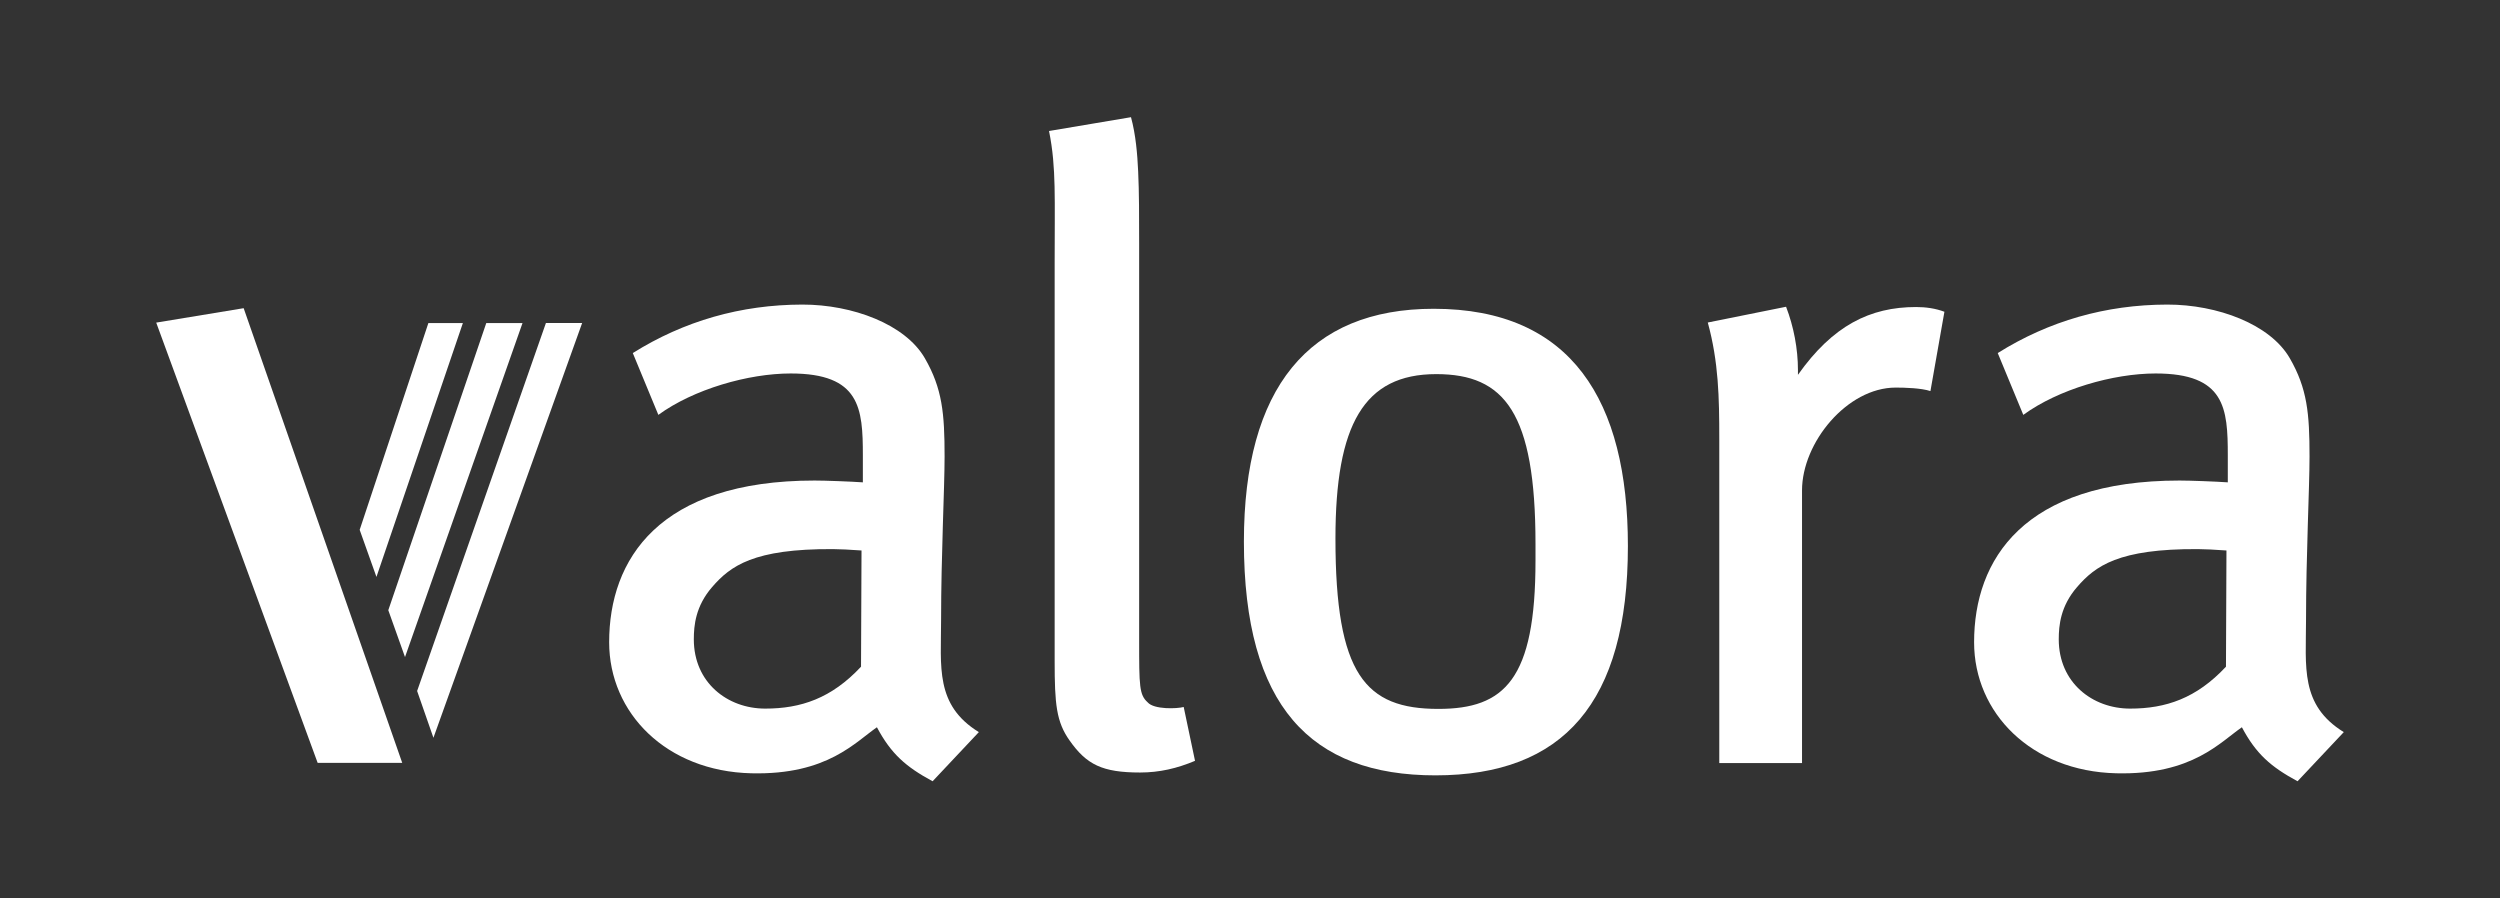
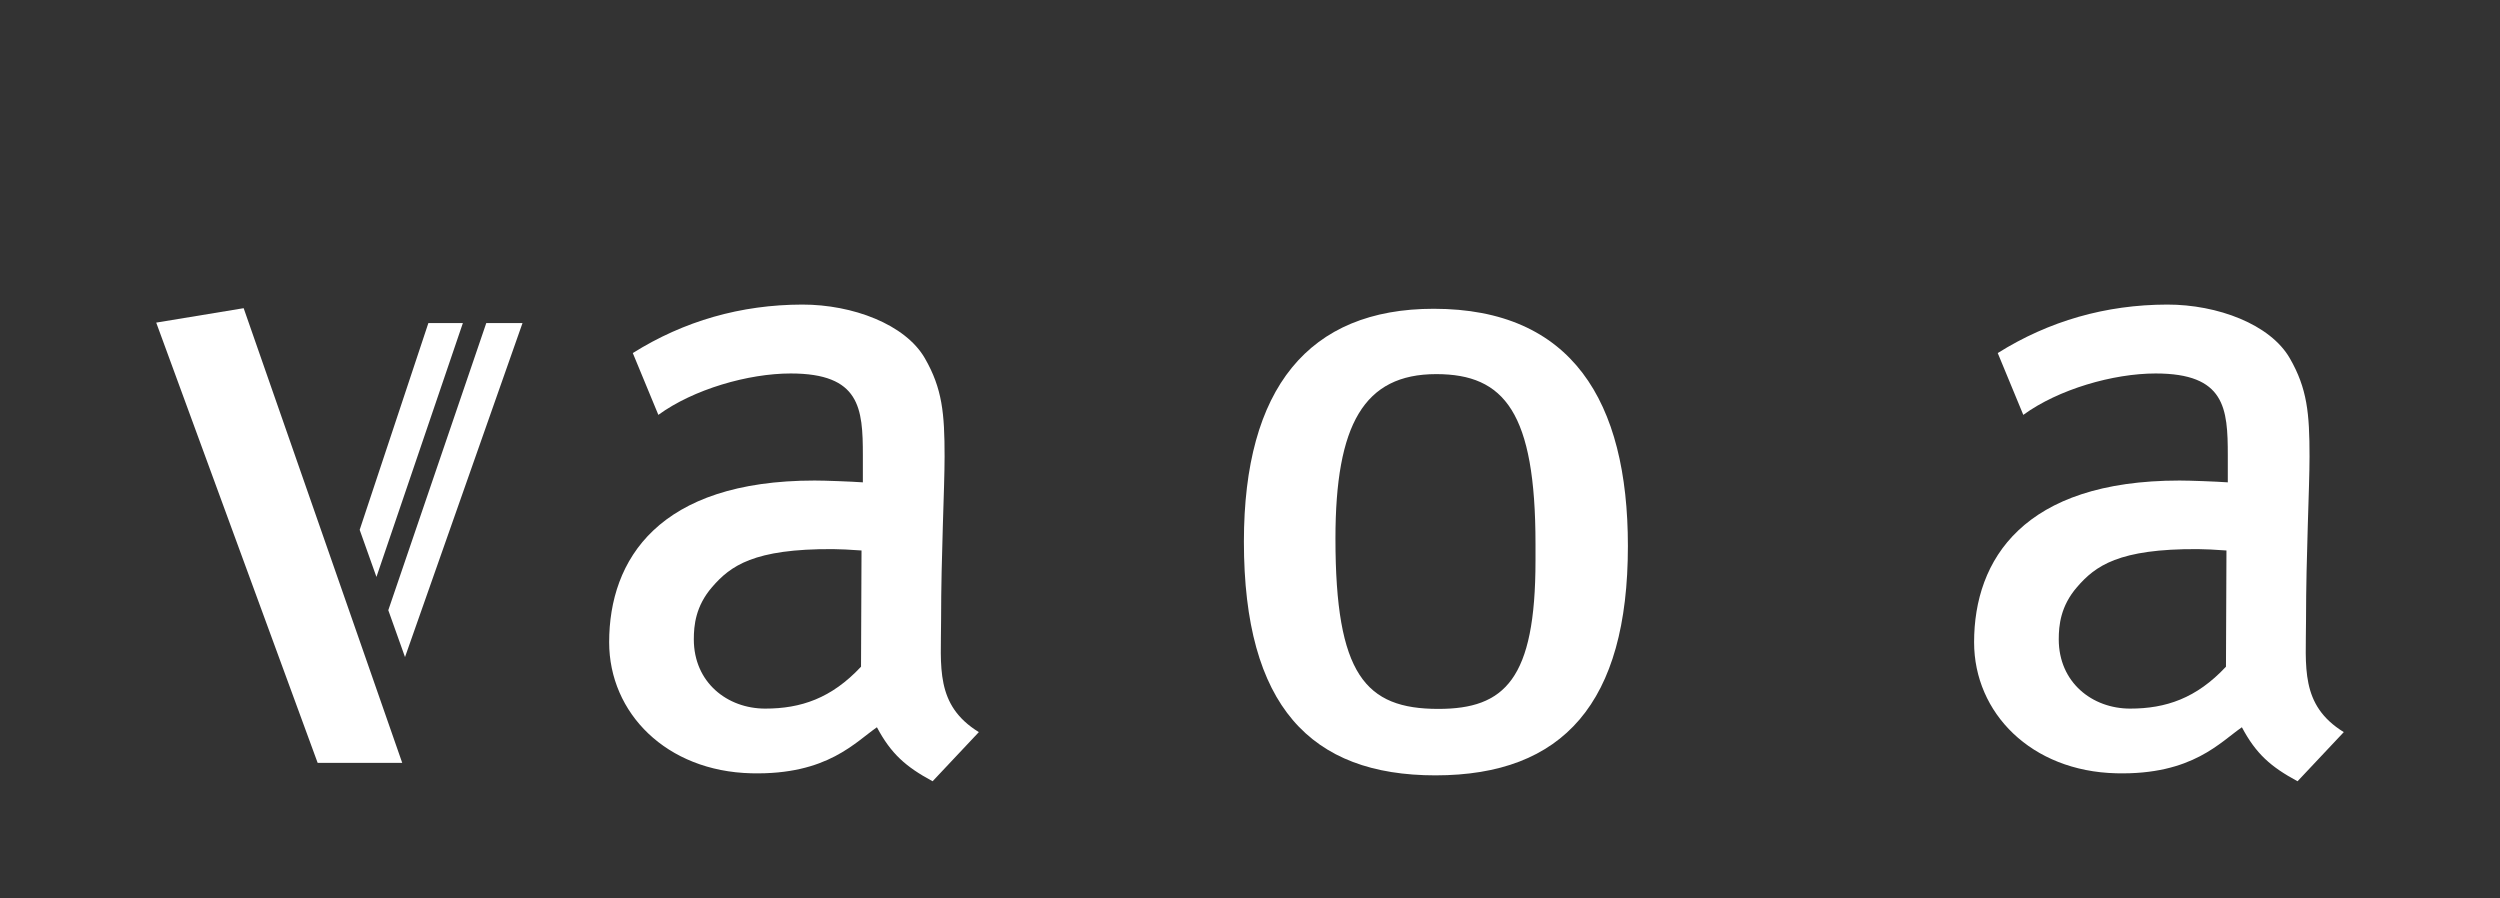
<svg xmlns="http://www.w3.org/2000/svg" width="640" height="230" viewBox="0 0 640 230" fill="none">
  <rect x="0" y="0" width="640" height="230" fill="#333333" stroke="none" />
  <g clip-path="url(#clip0_70_5095)">
    <path fill-rule="evenodd" clip-rule="evenodd" d="M367.03 79.047C402.362 79.047 416.742 102.639 416.742 139.785C416.742 179.915 400.183 198.492 367.478 198.492C335.536 198.492 318.438 180.749 318.438 138.657C318.438 99.389 334.99 79.047 367.03 79.047ZM368.22 181.478C385.179 181.478 393.087 173.947 393.087 143.554V139.246C393.087 105.602 385.158 95.774 367.681 95.774C349.181 95.774 341.875 108.642 341.875 137.845C341.875 172.715 349.525 181.478 368.22 181.478Z" fill="white" />
-     <path d="M293.808 179.804C295.405 181.667 301.31 181.457 303.026 180.988L305.926 194.773C301.359 196.699 296.834 197.764 291.86 197.764C282.208 197.764 278.166 195.747 273.837 189.597C270.412 184.798 269.991 180.245 269.991 169.241V67.16C269.991 59.182 270.089 53.025 269.97 47.757C269.851 42.812 269.543 38.392 268.548 33.537L289.535 30C290.746 34.448 291.16 39.337 291.37 43.904C291.622 49.277 291.622 55.462 291.622 62.439V163.84C291.622 169.78 291.622 173.303 291.909 175.587C292.189 177.836 292.743 178.844 293.808 179.804Z" fill="white" />
-     <path d="M490.521 78.599C492.972 78.599 495.473 78.943 497.771 79.811L494.191 100.118C491.873 99.347 487.705 99.221 485.302 99.221C472.876 99.221 461.318 113.294 461.318 125.552V195.341H440.135V112.355C440.135 101.806 439.967 92.7 437.193 82.564L457.234 78.529C459.188 83.594 460.274 89.31 460.274 94.738V95.957C469.177 83.356 478.718 78.599 490.521 78.599Z" fill="white" />
    <path d="M39.99 82.588L62.377 78.897L102.97 195.295L81.318 195.288L39.99 82.588Z" fill="white" />
    <path d="M96.371 147.694L92.077 135.639L109.666 82.697H118.499L96.371 147.694Z" fill="white" />
    <path d="M103.683 168.21L99.403 156.211L124.487 82.703H133.762L103.683 168.21Z" fill="white" />
-     <path d="M110.958 188.874L106.783 176.895L139.754 82.695H149.028L110.958 188.874Z" fill="white" />
    <path fill-rule="evenodd" clip-rule="evenodd" d="M240.919 158.666C240.919 170.693 239.329 180.492 250.585 187.42L238.747 200.001C231.848 196.274 228.107 192.961 224.493 186.18C223.134 187.119 221.698 188.303 220.03 189.557C218.251 190.895 216.22 192.317 213.761 193.598C208.816 196.176 202.147 198.201 192.327 197.962C170.584 197.444 155.944 182.538 155.944 164.41C155.944 143.248 168.622 123.018 208.543 123.018C211.162 123.018 217.824 123.264 220.892 123.481V116.581C220.892 104.498 220.199 95.609 202.413 95.609C191.563 95.609 177.547 99.644 168.538 106.207L161.996 90.383C175.109 82.16 189.665 77.999 205.383 77.971C218.251 77.957 231.749 83.007 236.765 91.714C241.234 99.475 241.815 105.822 241.815 116.847C241.815 124.938 240.919 142.253 240.919 158.666ZM195.892 181.403C205.026 181.403 212.865 178.769 220.423 170.672L220.549 140.923C217.516 140.705 214.966 140.579 213.215 140.572C192.936 140.46 186.982 144.873 182.296 150.295C178.079 155.17 177.617 160.088 177.617 163.667C177.617 174.721 186.204 181.403 195.892 181.403Z" fill="white" />
    <path fill-rule="evenodd" clip-rule="evenodd" d="M590.343 158.666C590.343 170.693 588.76 180.492 600.01 187.42L588.172 200.001C581.272 196.274 577.532 192.961 573.924 186.18C572.558 187.119 571.122 188.303 569.455 189.557C567.676 190.895 565.652 192.317 563.186 193.598C558.241 196.176 551.572 198.201 541.751 197.962C520.009 197.444 505.369 182.538 505.369 164.41C505.369 143.248 518.054 123.018 557.967 123.018C560.587 123.018 567.249 123.264 570.317 123.481V116.581C570.317 104.498 569.63 95.609 551.838 95.609C540.988 95.609 526.971 99.644 517.963 106.207L511.421 90.383C524.534 82.16 539.09 77.999 554.808 77.971C567.676 77.957 581.174 83.007 586.19 91.714C590.659 99.475 591.24 105.822 591.24 116.847C591.24 124.938 590.343 142.253 590.343 158.666ZM545.317 181.403C554.451 181.403 562.289 178.769 569.848 170.672L569.974 140.923C566.941 140.705 564.391 140.579 562.64 140.572C542.361 140.46 536.407 144.873 531.721 150.295C527.497 155.17 527.041 160.088 527.041 163.667C527.041 174.721 535.629 181.403 545.317 181.403Z" fill="white" />
  </g>
  <defs>
    <clipPath id="clip0_70_5095">
      <rect width="560.02" height="170" fill="white" transform="translate(39.99 30)" />
    </clipPath>
  </defs>
</svg>